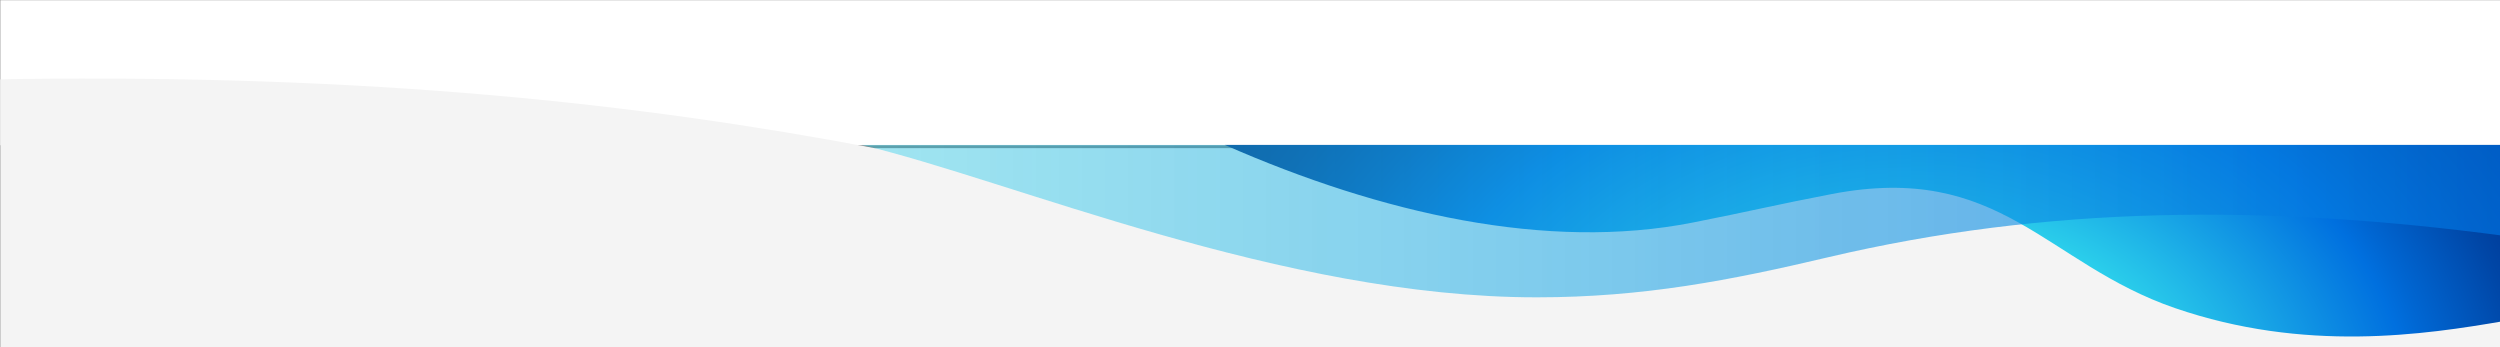
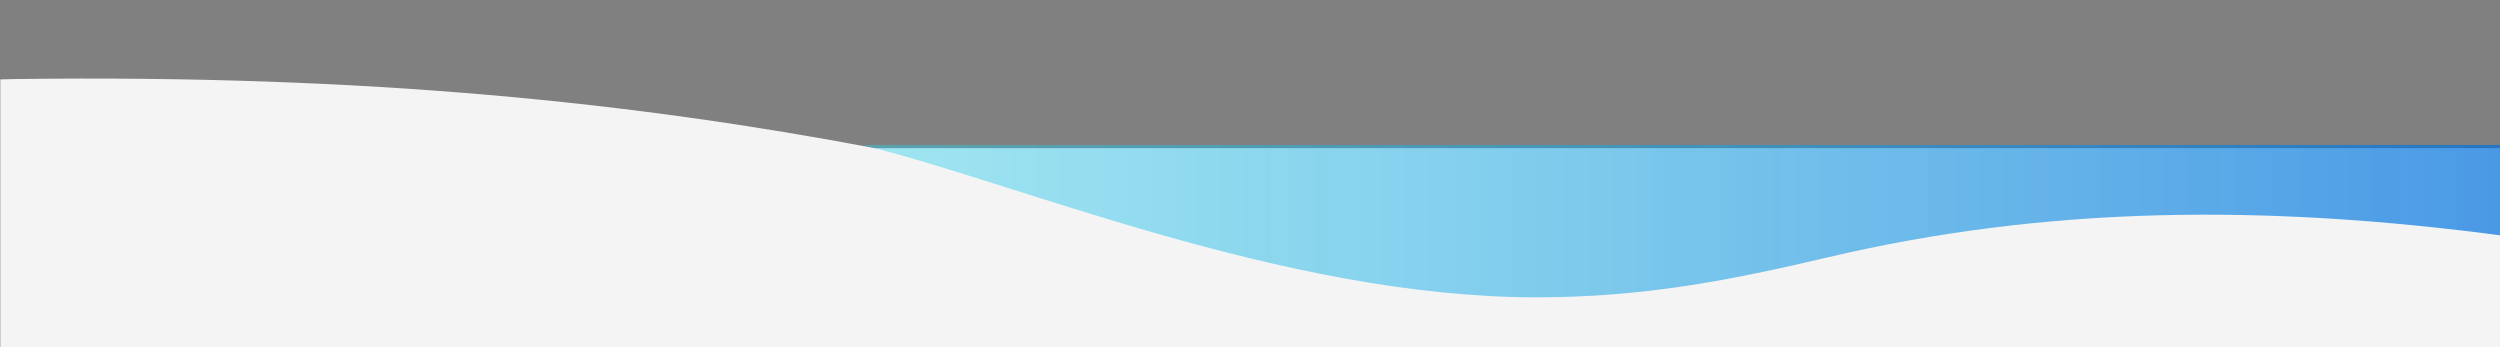
<svg xmlns="http://www.w3.org/2000/svg" xmlns:xlink="http://www.w3.org/1999/xlink" id="Layer_1" x="0px" y="0px" viewBox="0 0 2160 300" style="enable-background:new 0 0 2160 300;" xml:space="preserve">
  <rect x="0" y="0" width="2160" height="300" fill="#808080" stroke="none" />
  <style type="text/css"> .st0{clip-path:url(#SVGID_00000052068037762614444670000011811749030828666753_);fill:#FFFFFF;} .st1{clip-path:url(#SVGID_00000056385253731533776740000008103737404953190835_);fill:#F4F4F4;} .st2{clip-path:url(#SVGID_00000044178322775245812950000015200893803645273752_);} .st3{fill:url(#SVGID_00000181799240160940234400000005351921237098661786_);} .st4{opacity:0.7;fill:url(#SVGID_00000015356959000489279750000003981482282594285190_);enable-background:new ;} </style>
  <g>
    <g>
      <g>
        <g>
          <g>
            <defs>
-               <rect id="SVGID_1_" x="0.3" y="0.2" width="2160.1" height="299.7" />
-             </defs>
+               </defs>
            <clipPath id="SVGID_00000043415291109836898030000001520113013460659865_">
              <use xlink:href="#SVGID_1_" style="overflow:visible;" />
            </clipPath>
-             <path style="clip-path:url(#SVGID_00000043415291109836898030000001520113013460659865_);fill:#FFFFFF;" d="M755.7-1139.5H2164 v1265H-3.5v-1324.3c6.7-0.1,9.1-0.3,16.5-0.4C319.5-1203.2,549.8-1178.5,755.7-1139.5L755.7-1139.5z" />
          </g>
        </g>
      </g>
    </g>
    <g>
      <g>
        <g>
          <g>
            <defs>
              <rect id="SVGID_00000104694811154988517820000018343063393677858986_" x="0.3" y="0.2" width="2160.1" height="299.7" />
            </defs>
            <clipPath id="SVGID_00000035517184829545380720000000483921327902136213_">
              <use xlink:href="#SVGID_00000104694811154988517820000018343063393677858986_" style="overflow:visible;" />
            </clipPath>
            <path style="clip-path:url(#SVGID_00000035517184829545380720000000483921327902136213_);fill:#F4F4F4;" d="M2164,128v188.9 H-3.5V68.7c6.7-0.1,9.1-0.3,16.5-0.4c306.5-4,536.8,20.7,742.7,59.7H2164z" />
          </g>
        </g>
      </g>
    </g>
    <g>
      <g>
        <g>
          <g>
            <defs>
              <rect id="SVGID_00000088104920157693071070000006926874240226962816_" x="0.3" y="0.2" width="2160.1" height="299.7" />
            </defs>
            <clipPath id="SVGID_00000084511521668908895870000006086427963872081822_">
              <use xlink:href="#SVGID_00000088104920157693071070000006926874240226962816_" style="overflow:visible;" />
            </clipPath>
            <g style="clip-path:url(#SVGID_00000084511521668908895870000006086427963872081822_);">
              <radialGradient id="SVGID_00000004544131509573112240000016382741823014744503_" cx="7292.068" cy="-9130.312" r="909.23" gradientTransform="matrix(1.043 0 0 -0.782 -5956.197 -6773.536)" gradientUnits="userSpaceOnUse">
                <stop offset="0.252" style="stop-color:#2BCFEB" />
                <stop offset="0.458" style="stop-color:#0070DF" />
                <stop offset="0.481" style="stop-color:#0066D2" />
                <stop offset="0.565" style="stop-color:#0046A6" />
                <stop offset="0.641" style="stop-color:#002E87" />
                <stop offset="0.704" style="stop-color:#002074" />
                <stop offset="0.749" style="stop-color:#001A6D" />
              </radialGradient>
-               <path style="fill:url(#SVGID_00000004544131509573112240000016382741823014744503_);" d="M2164.6,125.2H1058.2 c135,59.4,278.8,91.9,404.3,67.1c48.4-9.5,71-15.2,119.9-24.6c145.9-28.1,184.8,60,296.8,98.5s214.9,23.2,285.4,11V125.2z" />
              <linearGradient id="SVGID_00000075848714948251033030000011120900788555456186_" gradientUnits="userSpaceOnUse" x1="6377.958" y1="-7125.371" x2="7836.714" y2="-7125.371" gradientTransform="matrix(0.974 0 0 -1 -5464.465 -6934.321)">
                <stop offset="0" style="stop-color:#2BCFEB;stop-opacity:0.6" />
                <stop offset="1" style="stop-color:#0070DF" />
              </linearGradient>
              <path style="opacity:0.7;fill:url(#SVGID_00000075848714948251033030000011120900788555456186_);enable-background:new ;" d=" M2164.6,125.2H744.5c130.2,31,363.6,131.7,583.3,131.7c92.2,0,167.7-14.8,251.6-34.6c188.6-44.4,377.2-46.2,585.2-18.4V125.2z " />
            </g>
          </g>
        </g>
      </g>
    </g>
  </g>
</svg>